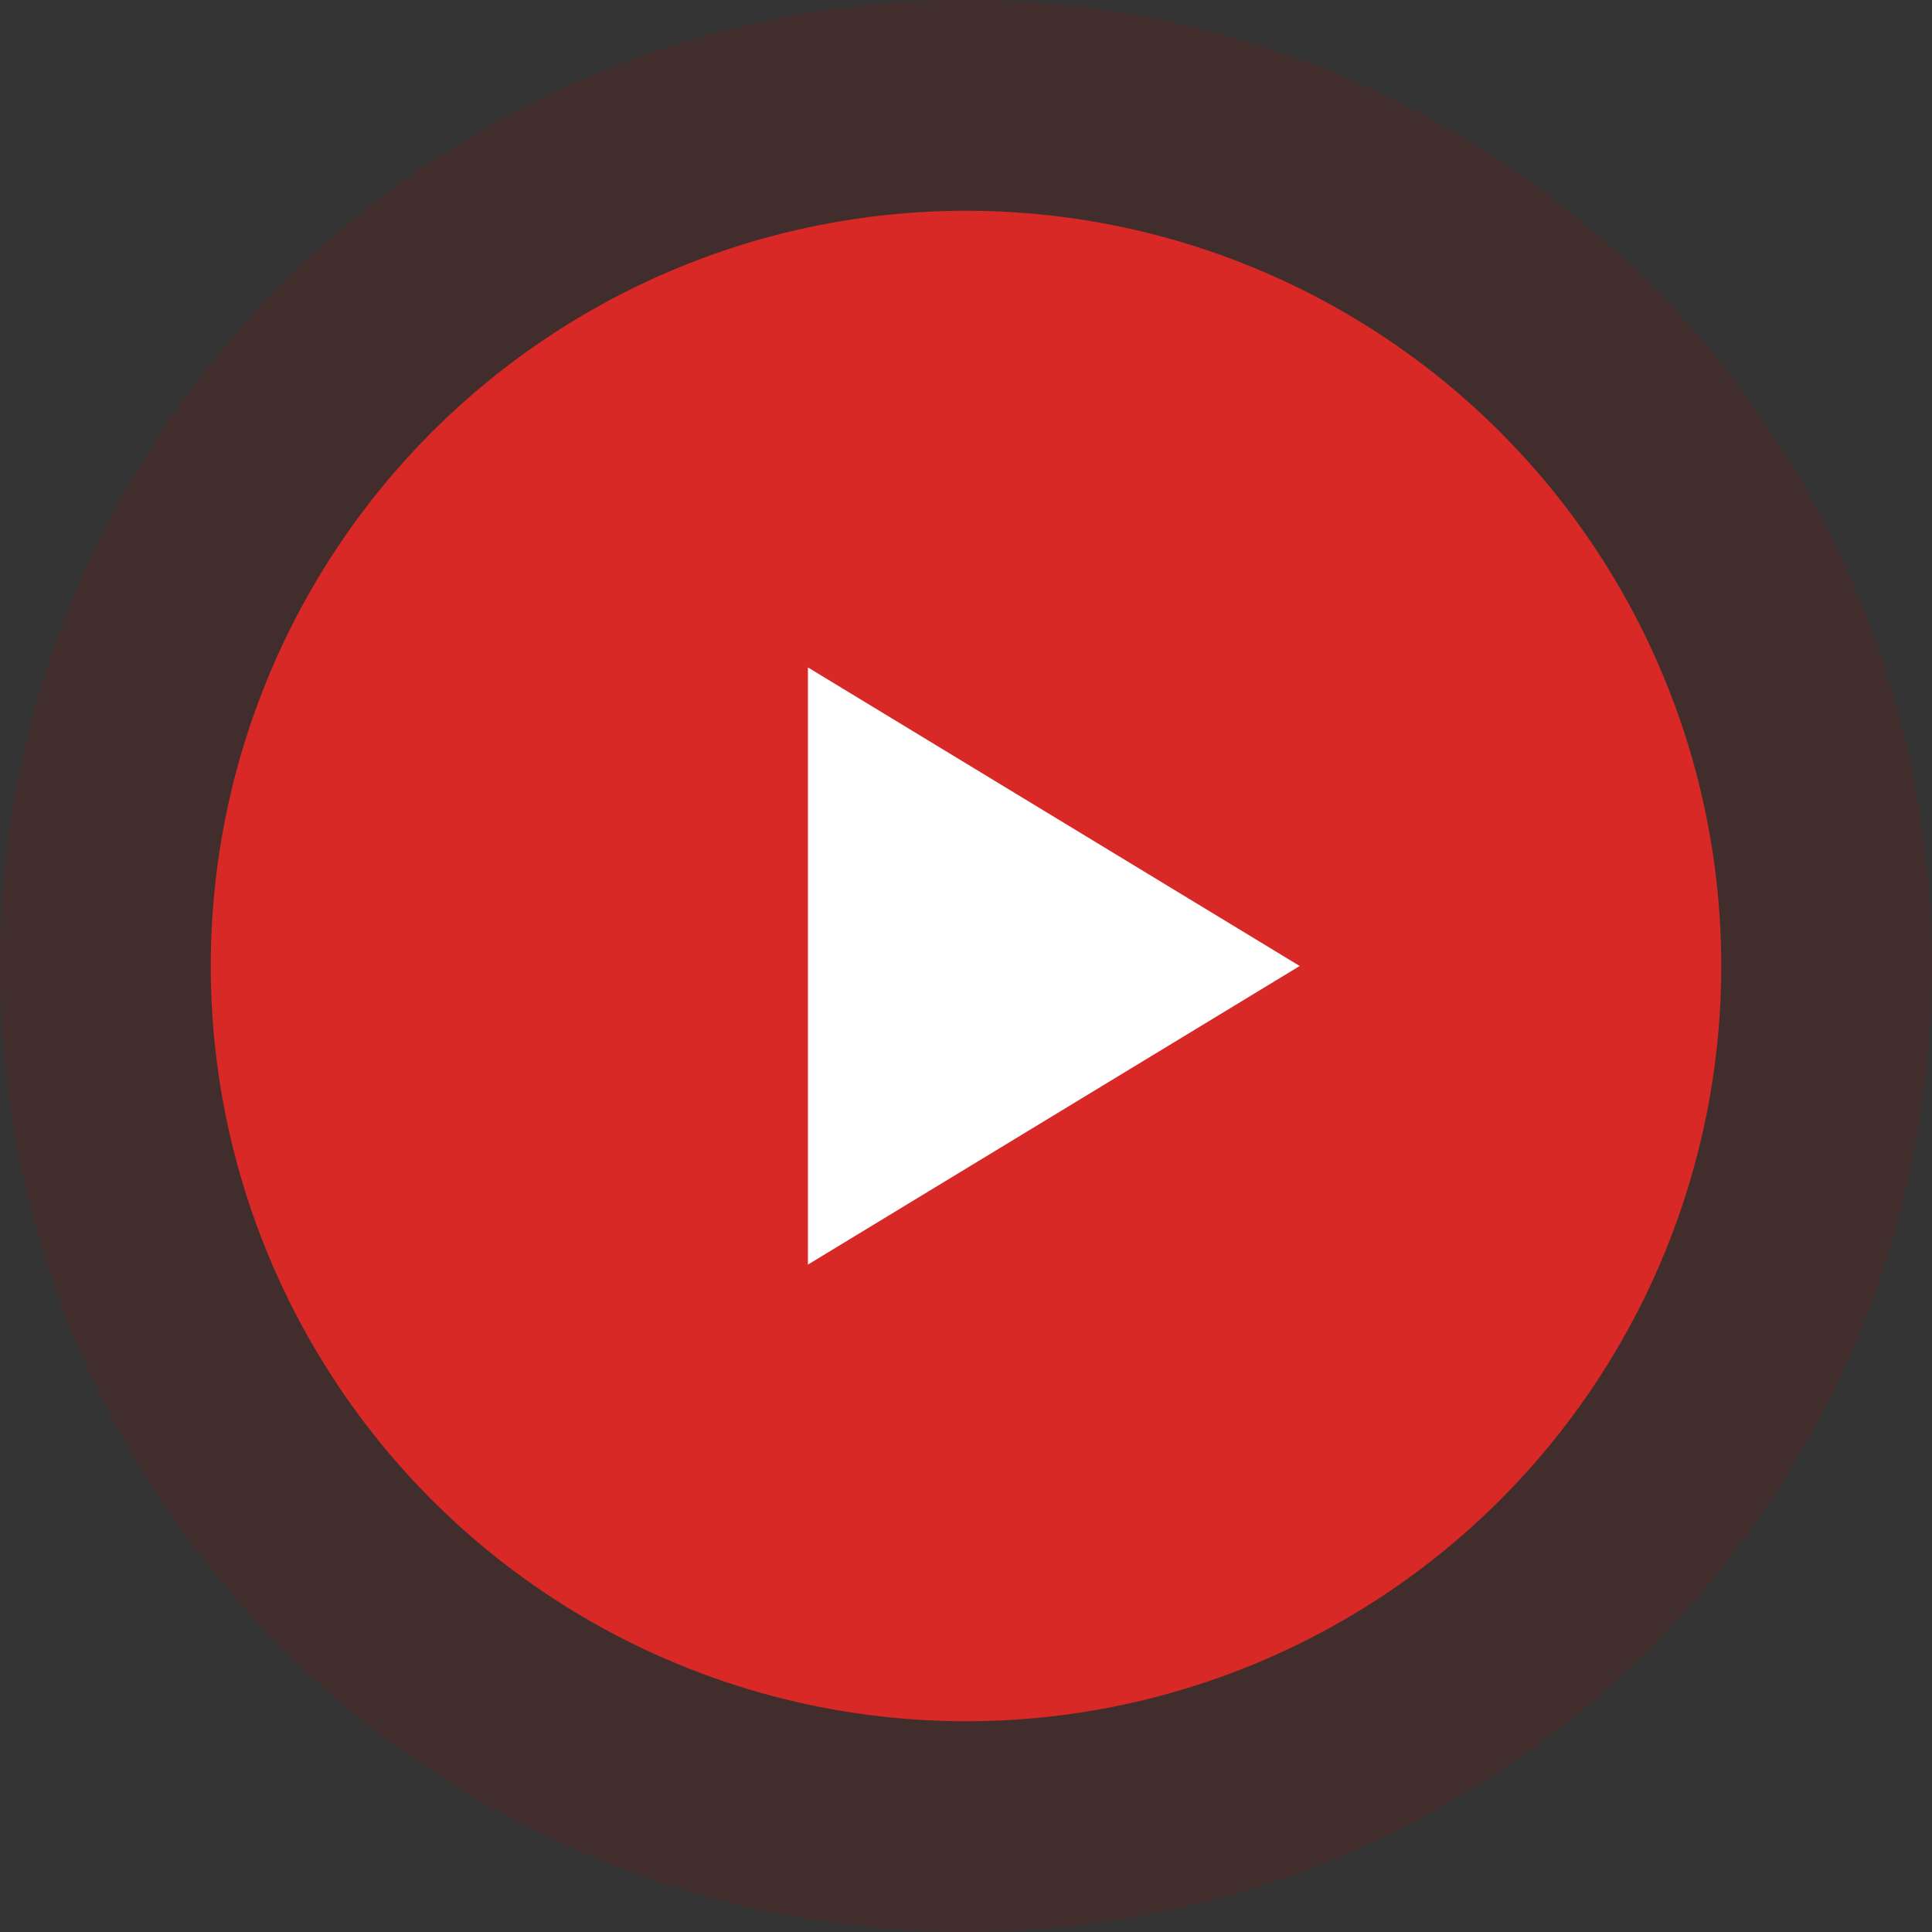
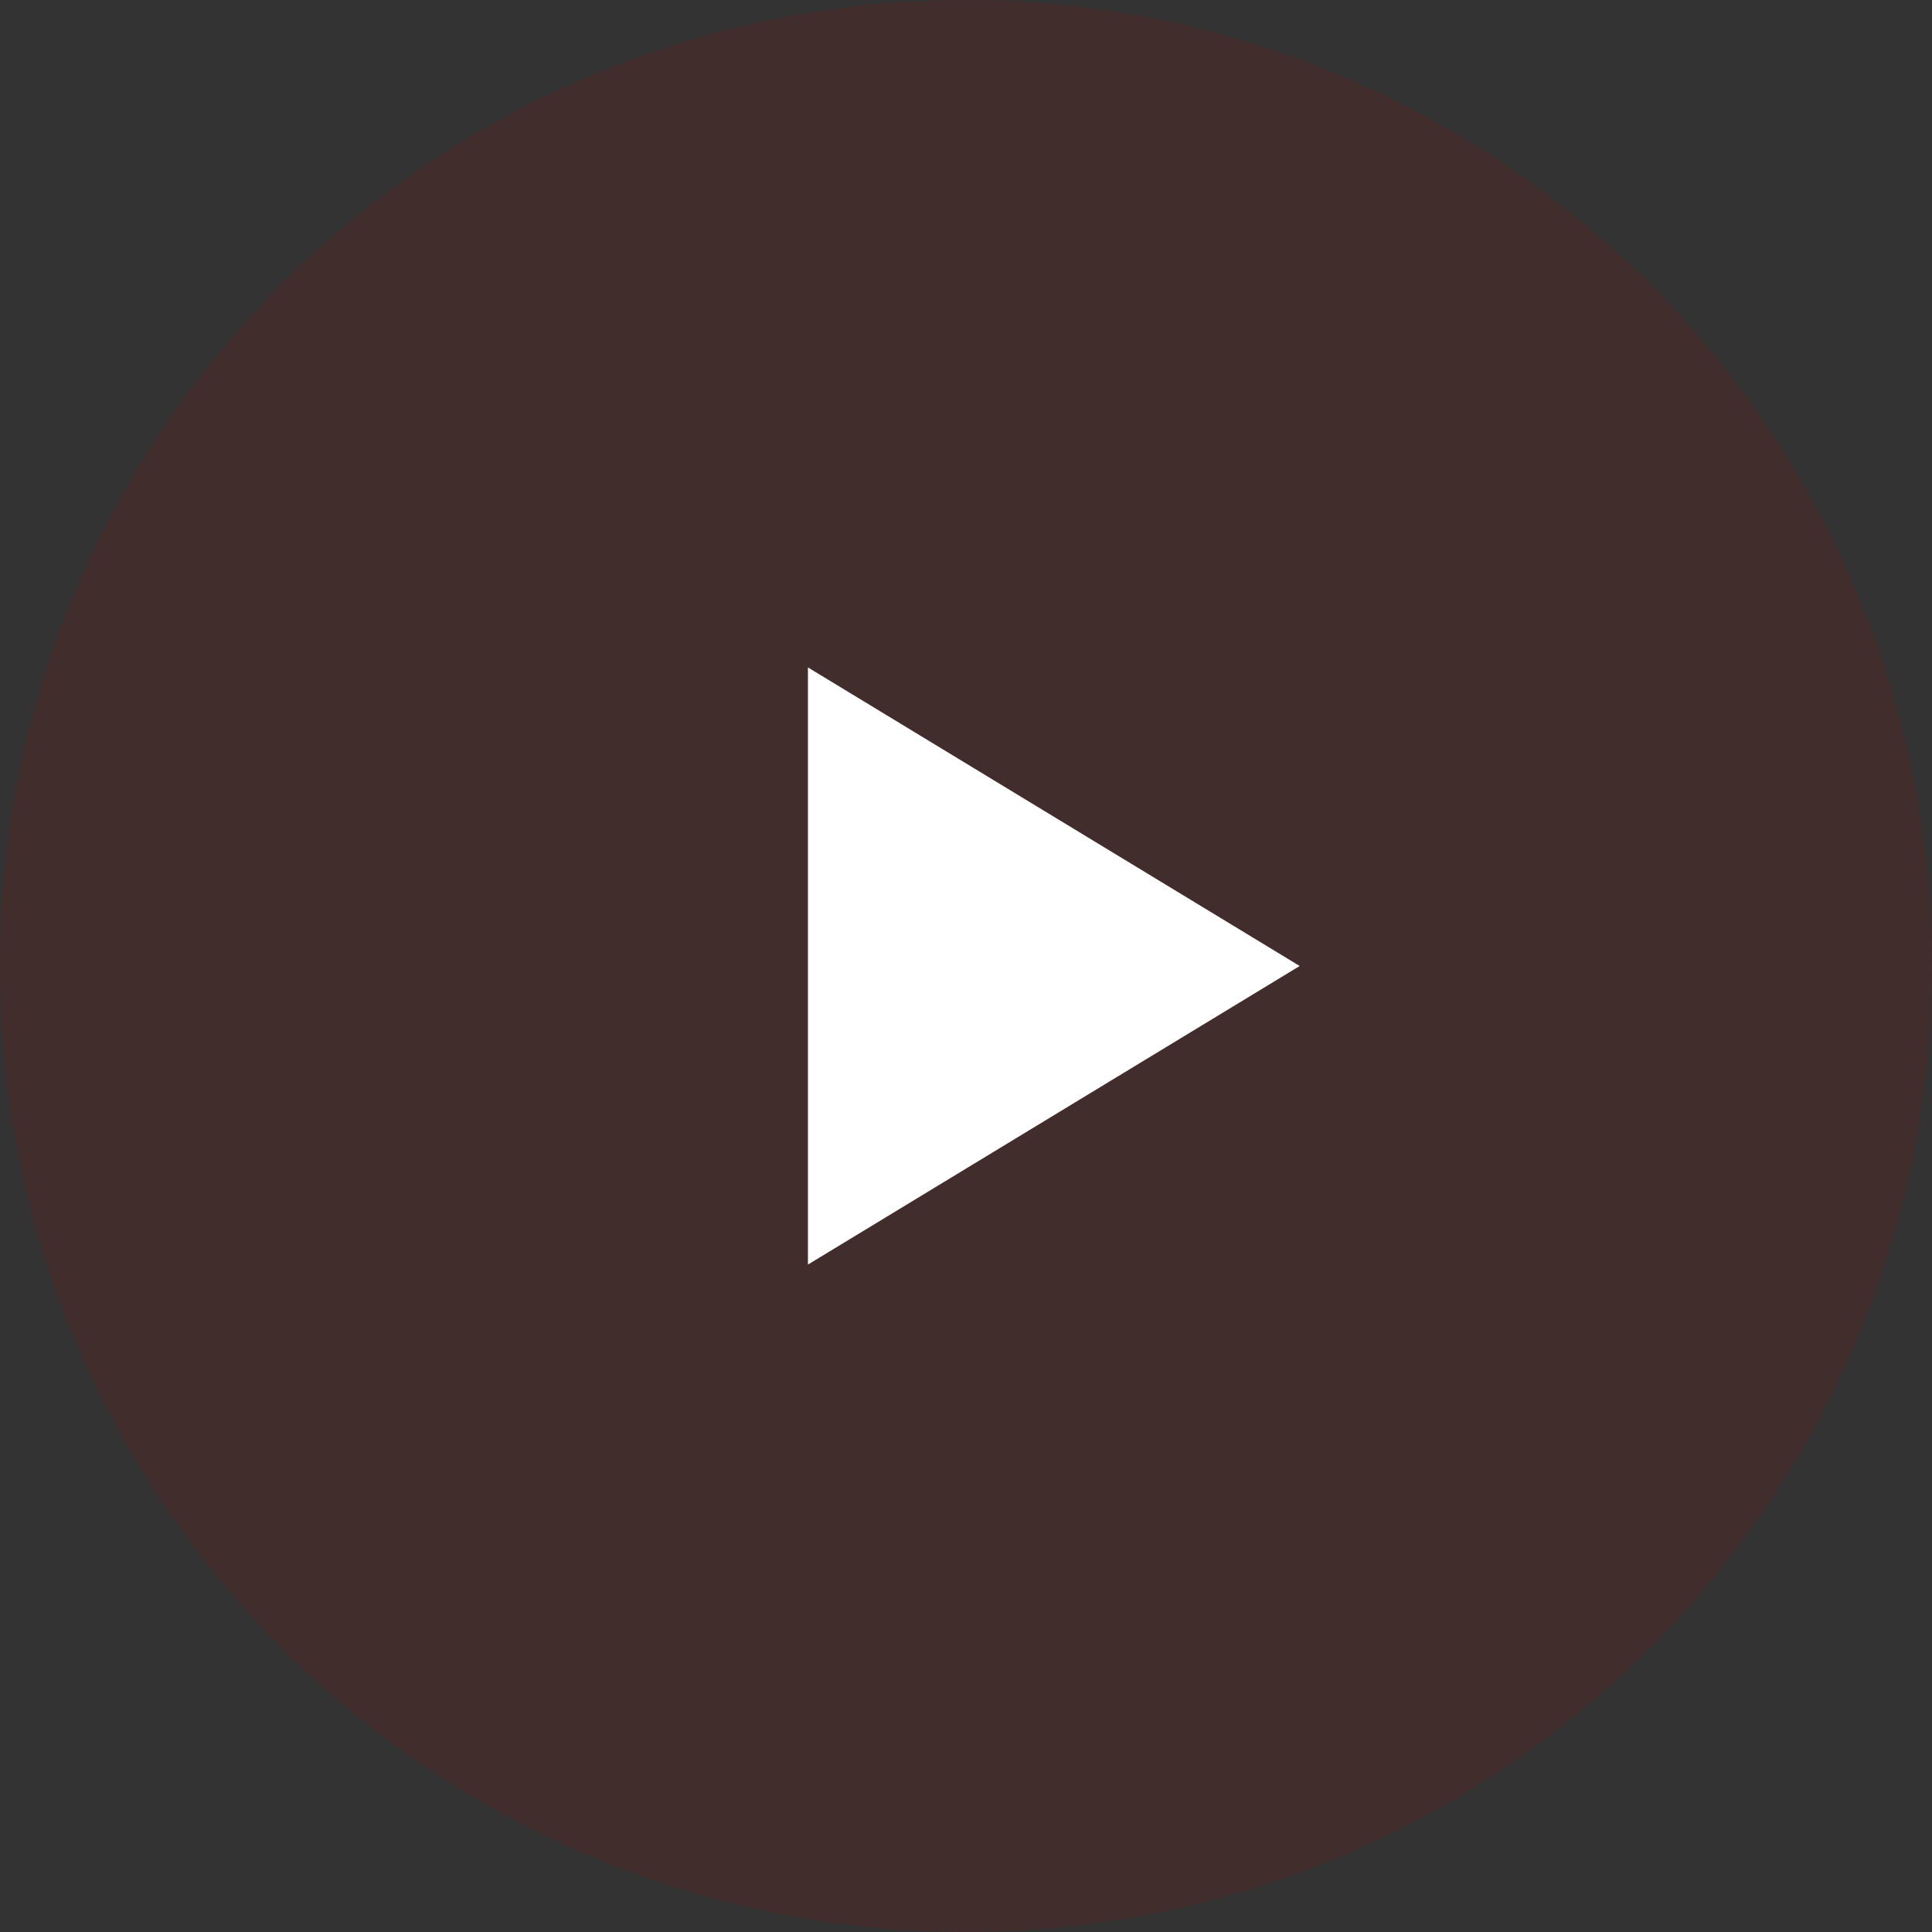
<svg xmlns="http://www.w3.org/2000/svg" width="55" height="55" viewBox="0 0 55 55">
  <rect x="0" y="0" width="55" height="55" fill="#333333" stroke="none" />
  <g id="play_button" data-name="play button" transform="translate(-582.191 -509.191)">
    <circle id="Ellipse_500" data-name="Ellipse 500" cx="27.5" cy="27.5" r="27.5" transform="translate(582.191 509.191)" fill="#c40707" opacity="0.11" />
-     <circle id="Ellipse_423" data-name="Ellipse 423" cx="21.5" cy="21.5" r="21.5" transform="translate(588.191 515.191)" fill="#d82927" />
-     <path id="Polygon_30" data-name="Polygon 30" d="M8.5,0,17,14H0Z" transform="translate(619.191 528.191) rotate(90)" fill="#fff" />
+     <path id="Polygon_30" data-name="Polygon 30" d="M8.5,0,17,14H0" transform="translate(619.191 528.191) rotate(90)" fill="#fff" />
  </g>
</svg>